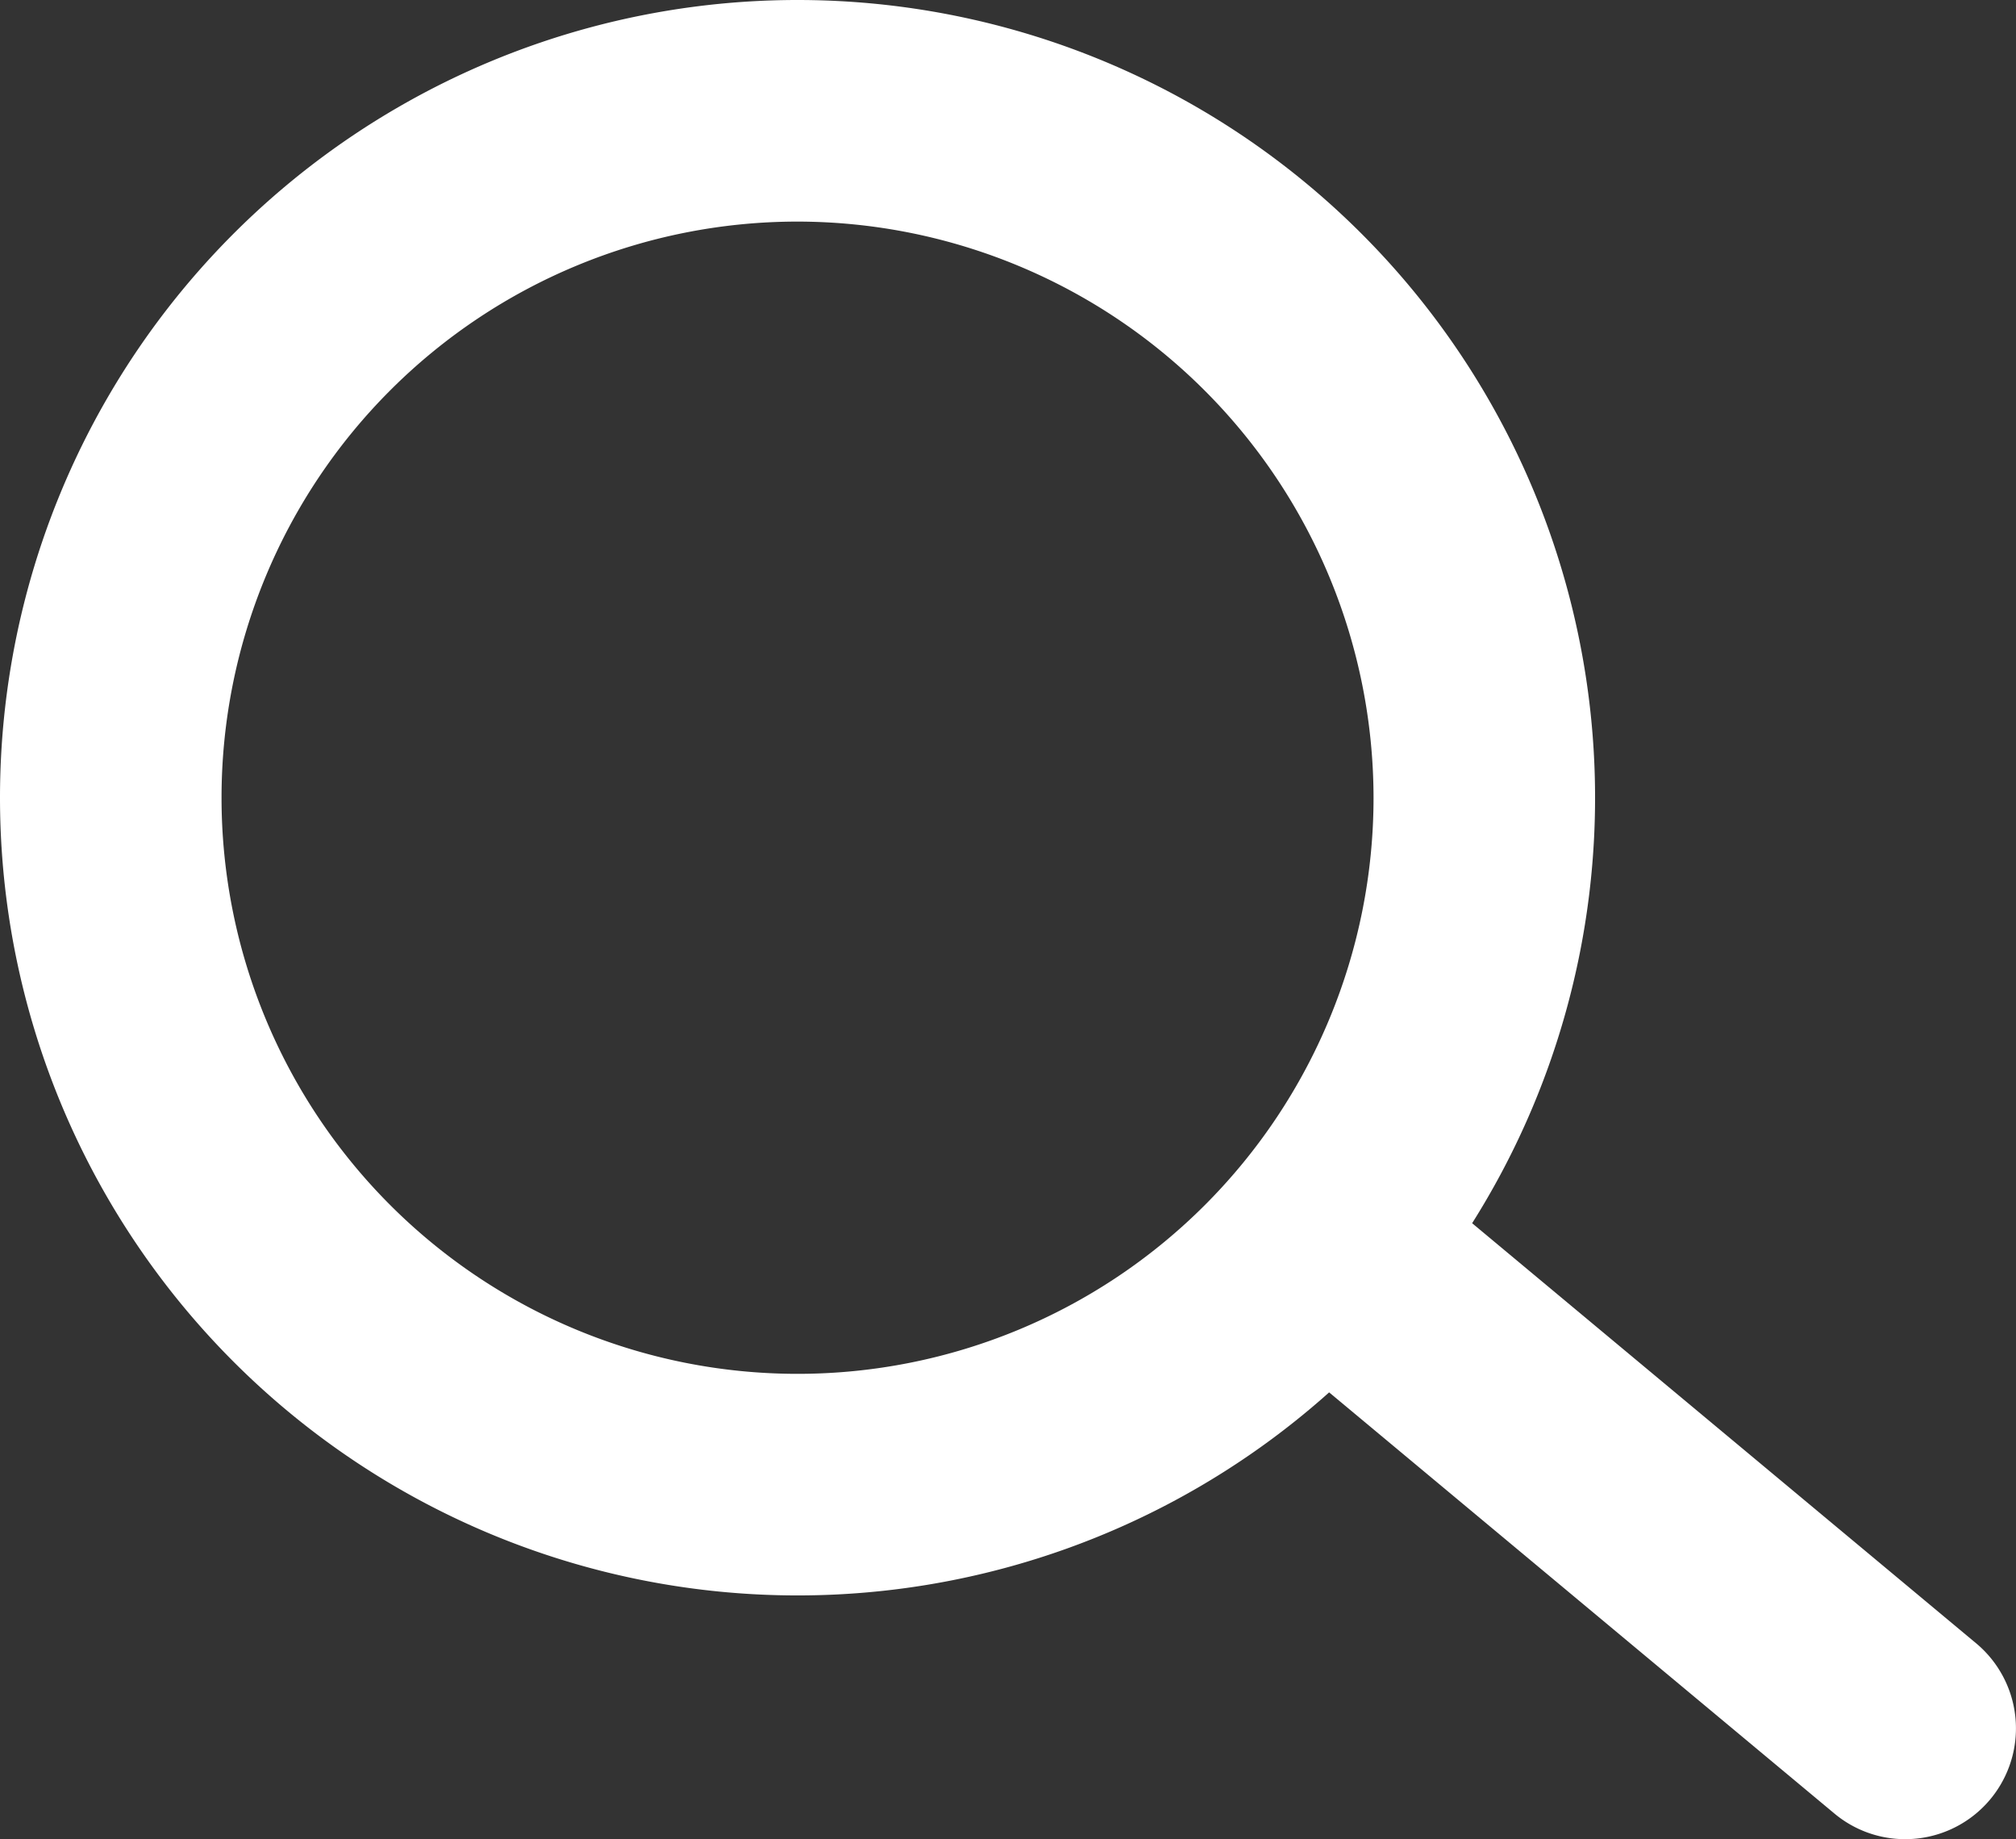
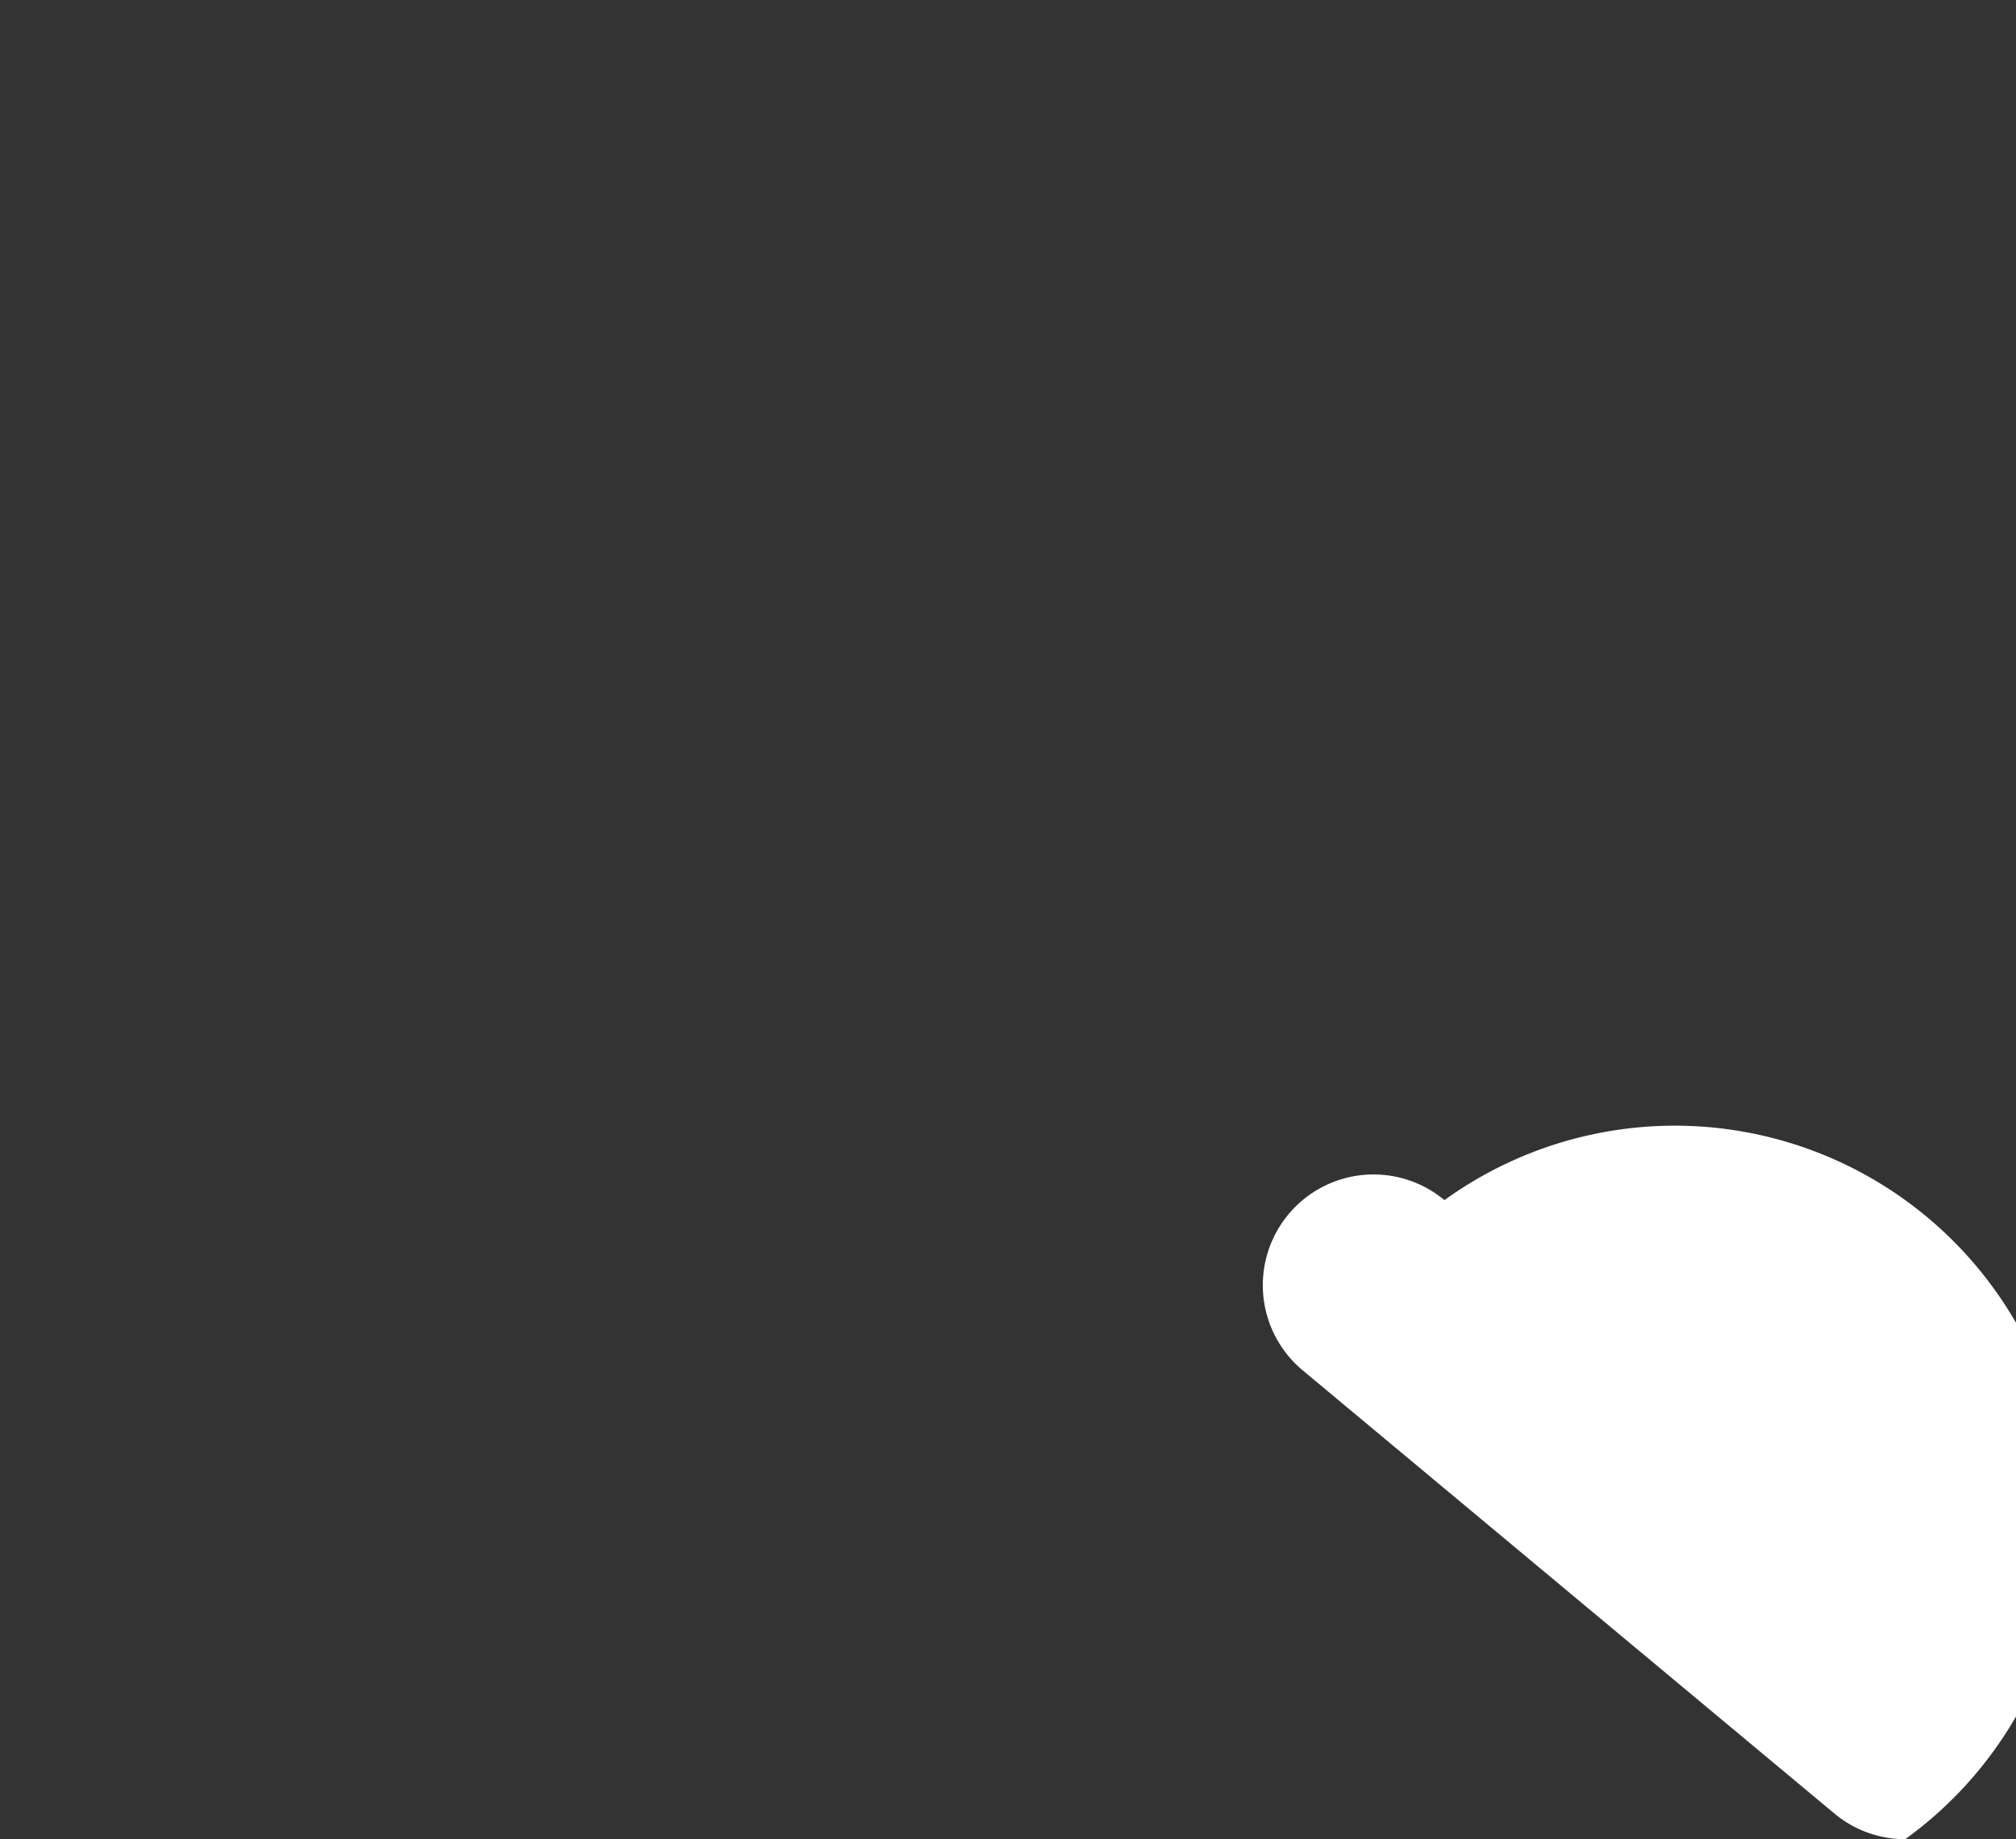
<svg xmlns="http://www.w3.org/2000/svg" width="22.75" height="20.75" viewBox="0 0 22.75 20.75">
  <rect x="0" y="0" width="22.75" height="20.75" fill="#333333" stroke="none" />
  <g id="グループ_653" data-name="グループ 653" transform="translate(-507 -2316)">
-     <path id="楕円形_81" data-name="楕円形 81" d="M9,2.5A6.5,6.5,0,1,0,15.5,9,6.507,6.507,0,0,0,9,2.5M9,0A9,9,0,1,1,0,9,9,9,0,0,1,9,0Z" transform="translate(507 2316)" fill="#fff" />
-     <path id="線_97" data-name="線 97" d="M6,6.25a1.245,1.245,0,0,1-.8-.29l-6-5A1.25,1.25,0,0,1-.96-.8,1.25,1.25,0,0,1,.8-.96l6,5A1.25,1.25,0,0,1,6,6.25Z" transform="translate(522.5 2330.5)" fill="#fff" />
+     <path id="線_97" data-name="線 97" d="M6,6.25a1.245,1.245,0,0,1-.8-.29l-6-5A1.25,1.25,0,0,1-.96-.8,1.25,1.25,0,0,1,.8-.96A1.25,1.25,0,0,1,6,6.25Z" transform="translate(522.5 2330.5)" fill="#fff" />
  </g>
</svg>